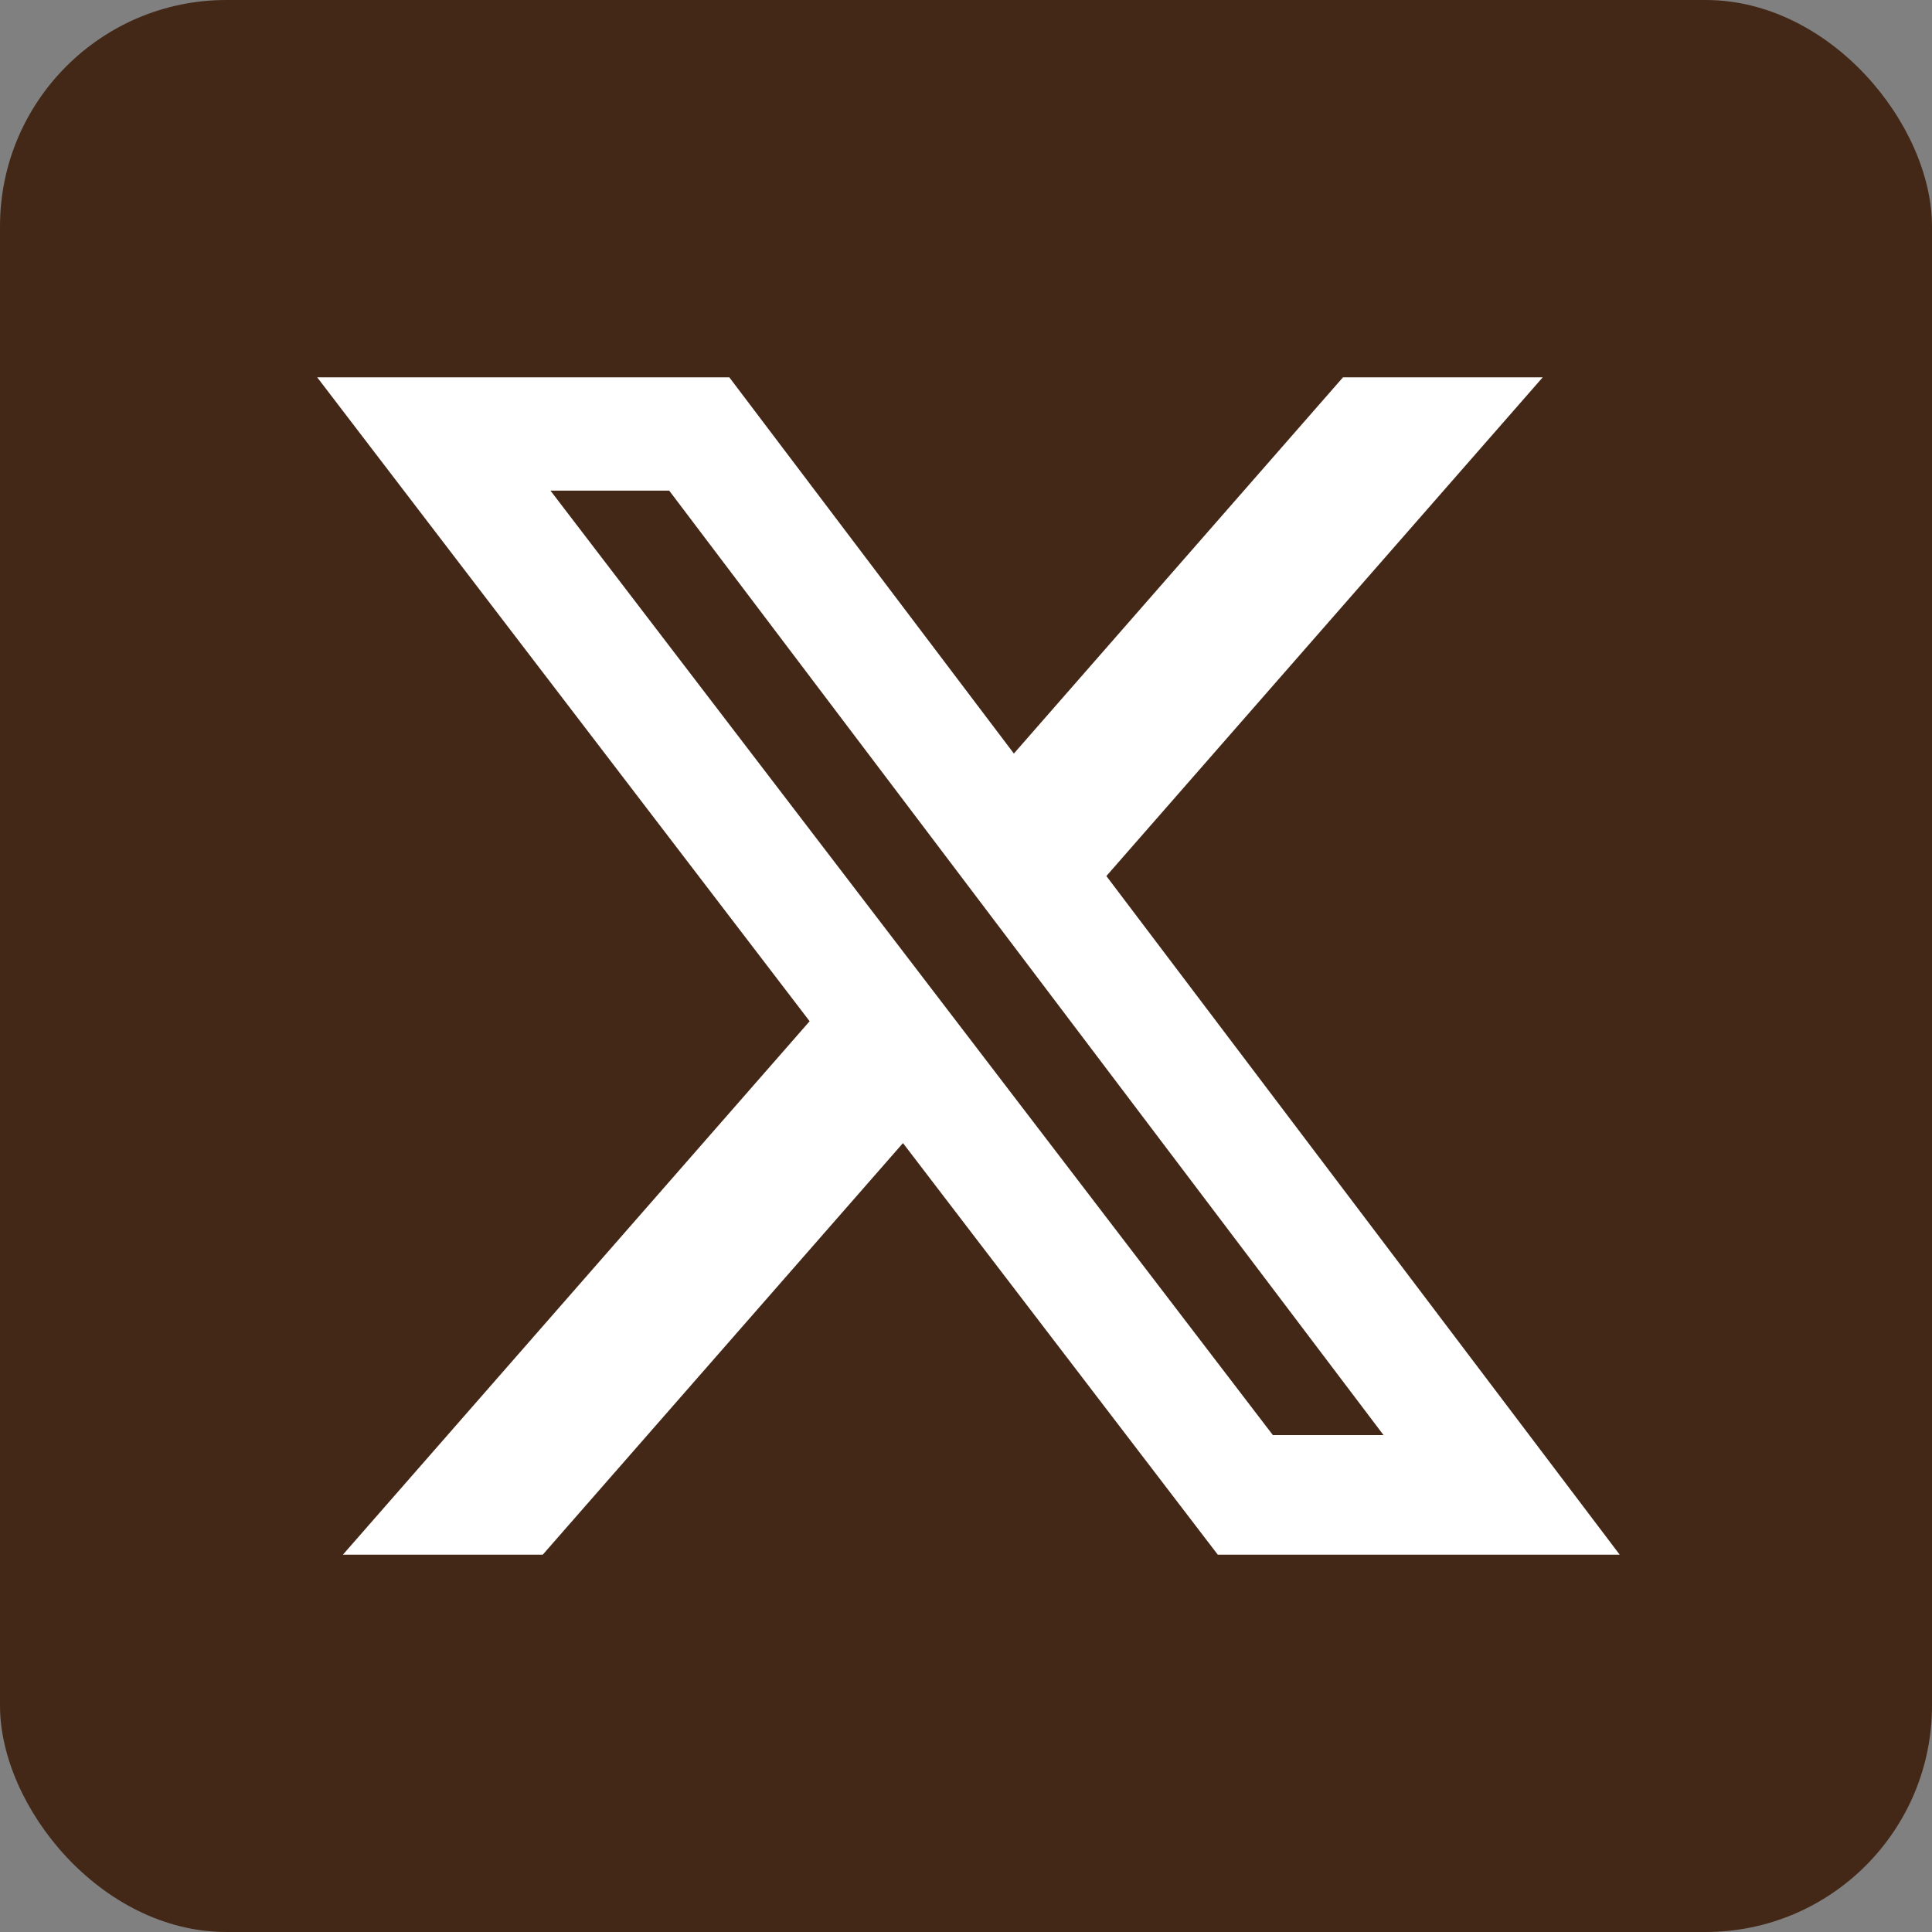
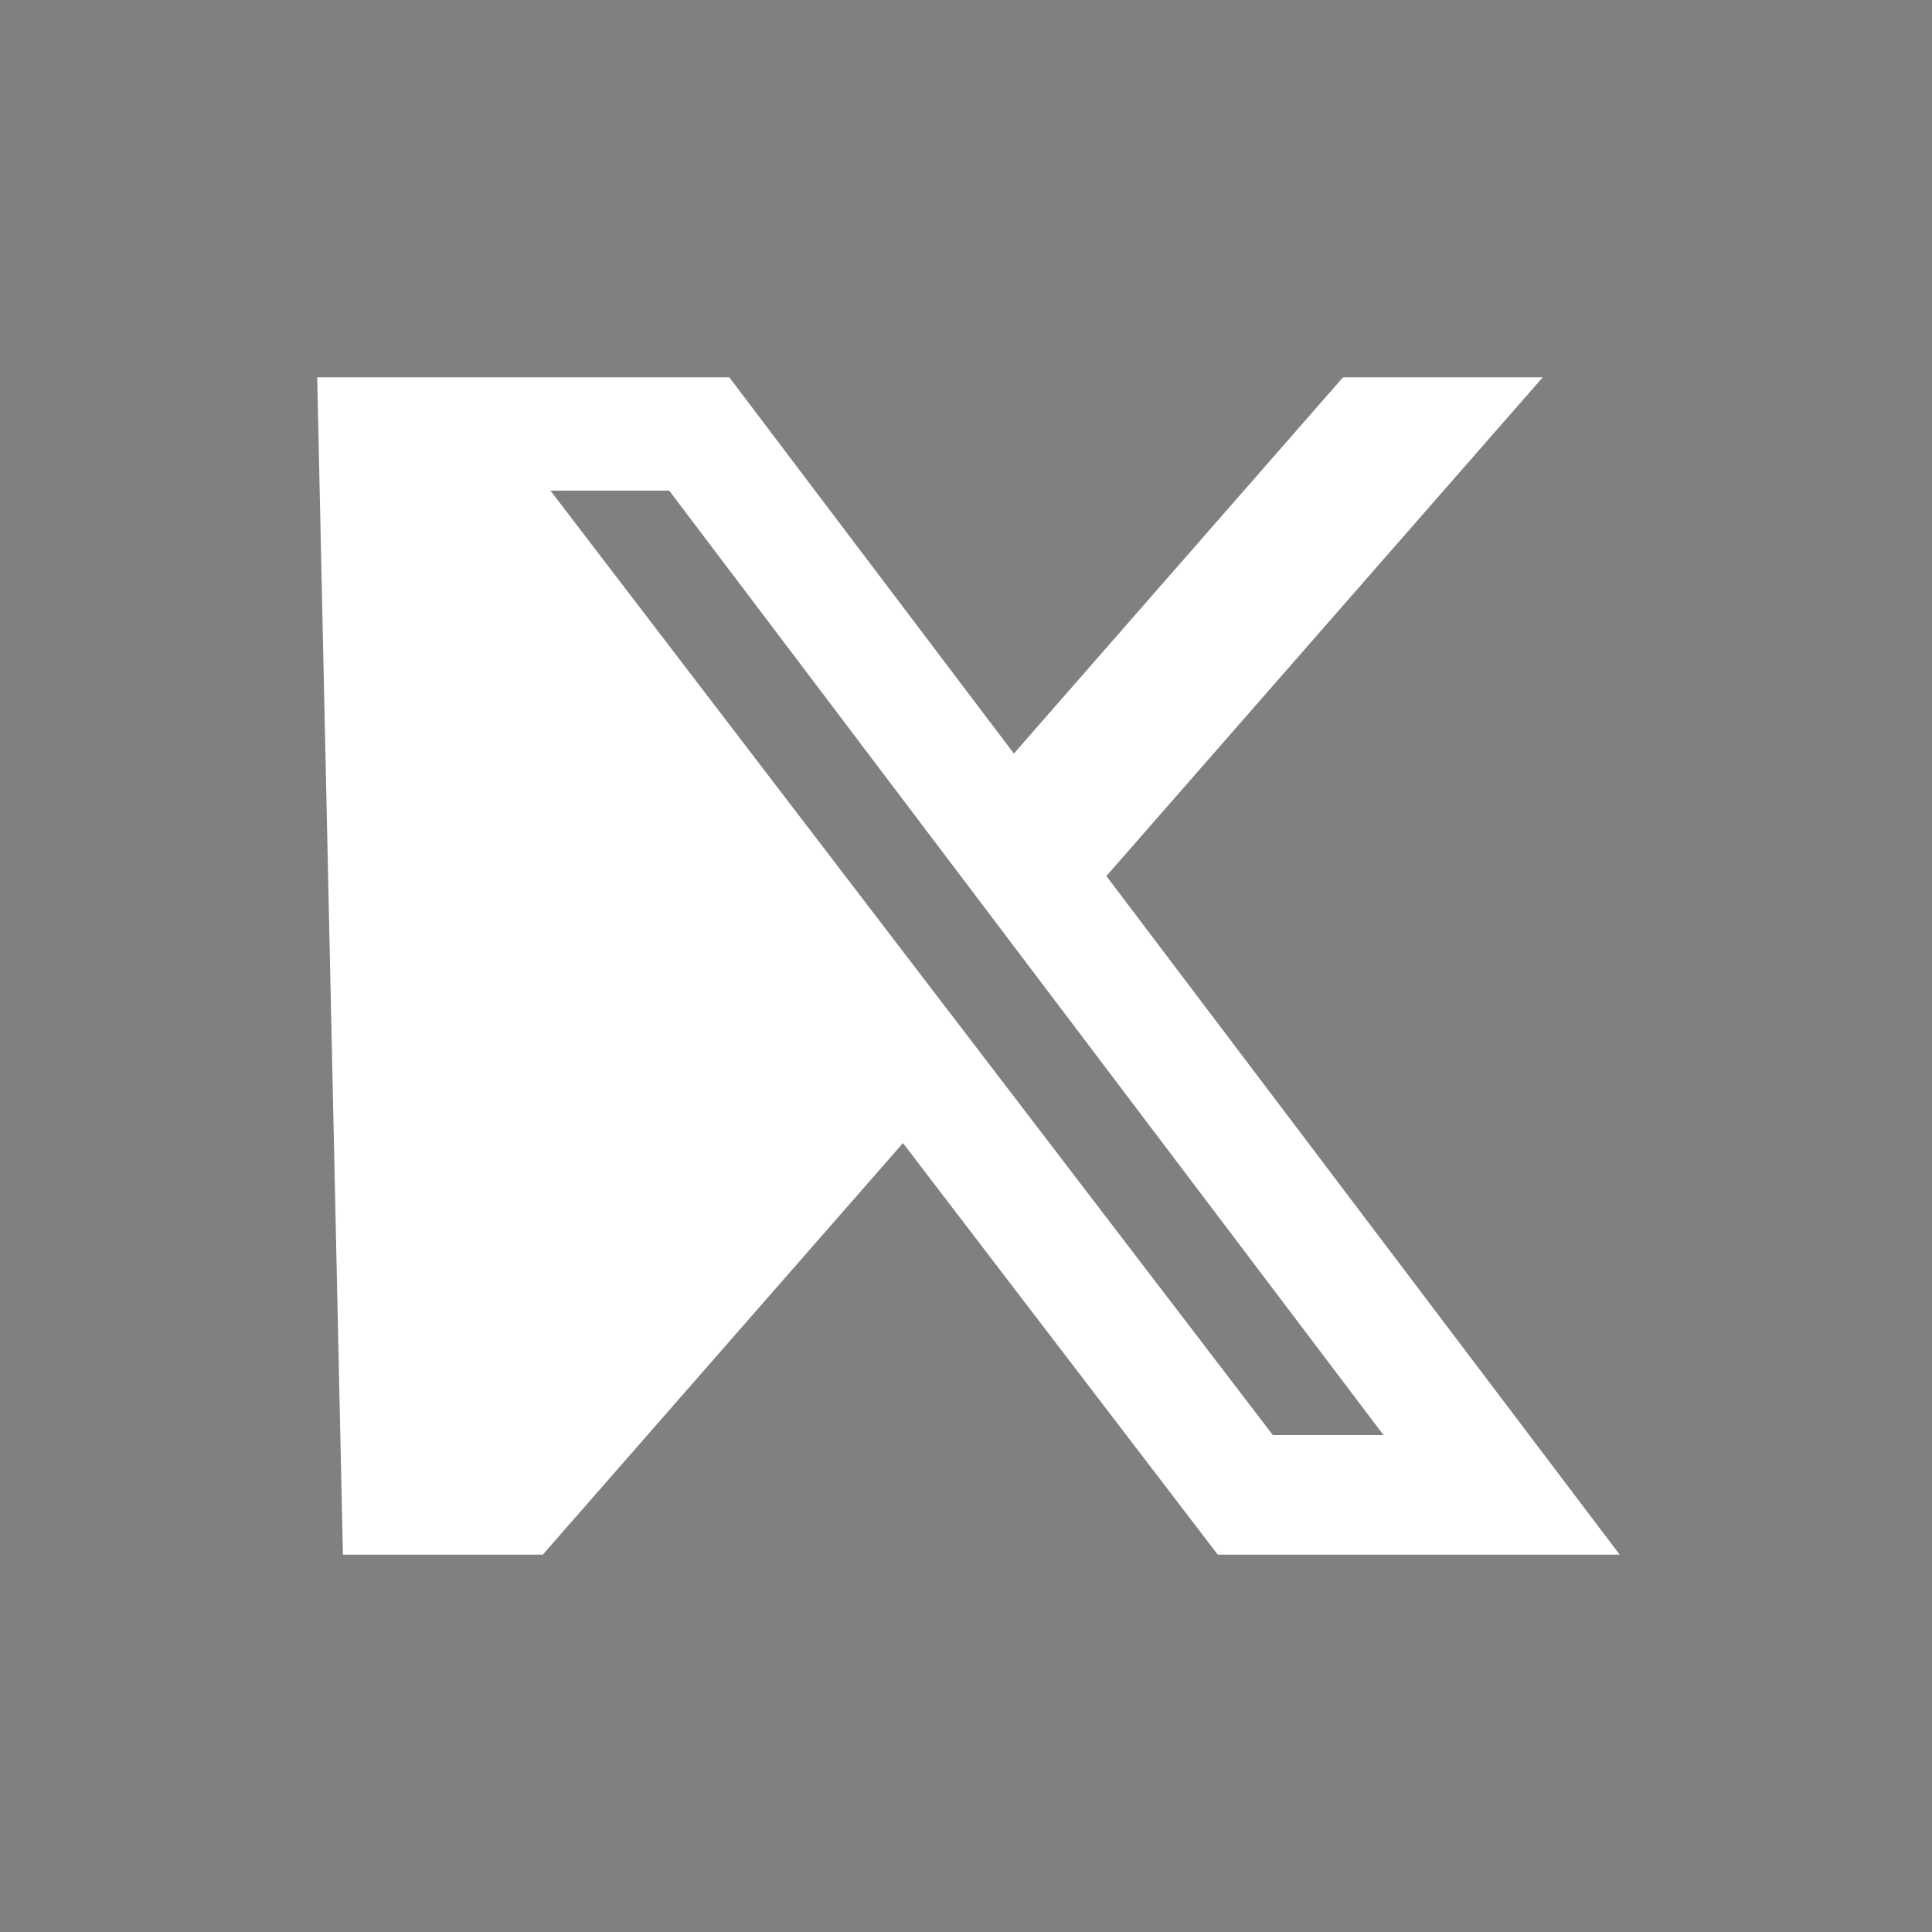
<svg xmlns="http://www.w3.org/2000/svg" width="512" height="512" fill="none" viewBox="0 0 512 512" id="twitter">
  <rect x="0" y="0" width="512" height="512" fill="#808080" stroke="none" />
  <g clip-path="url(#clip0_84_15698)">
-     <rect width="512" height="512" fill="#442817" rx="60" />
-     <path fill="#fff" d="M355.904 100H408.832L293.2 232.16L429.232 412H322.72L239.296 302.928L143.84 412H90.88L214.56 270.64L84.064 100H193.28L268.688 199.696L355.904 100ZM337.328 380.32H366.656L177.344 130.016H145.872L337.328 380.32Z" />
+     <path fill="#fff" d="M355.904 100H408.832L293.2 232.16L429.232 412H322.72L239.296 302.928L143.84 412H90.88L84.064 100H193.28L268.688 199.696L355.904 100ZM337.328 380.32H366.656L177.344 130.016H145.872L337.328 380.32Z" />
  </g>
  <defs>
    <clipPath id="clip0_84_15698">
      <rect width="512" height="512" fill="#fff" />
    </clipPath>
  </defs>
</svg>